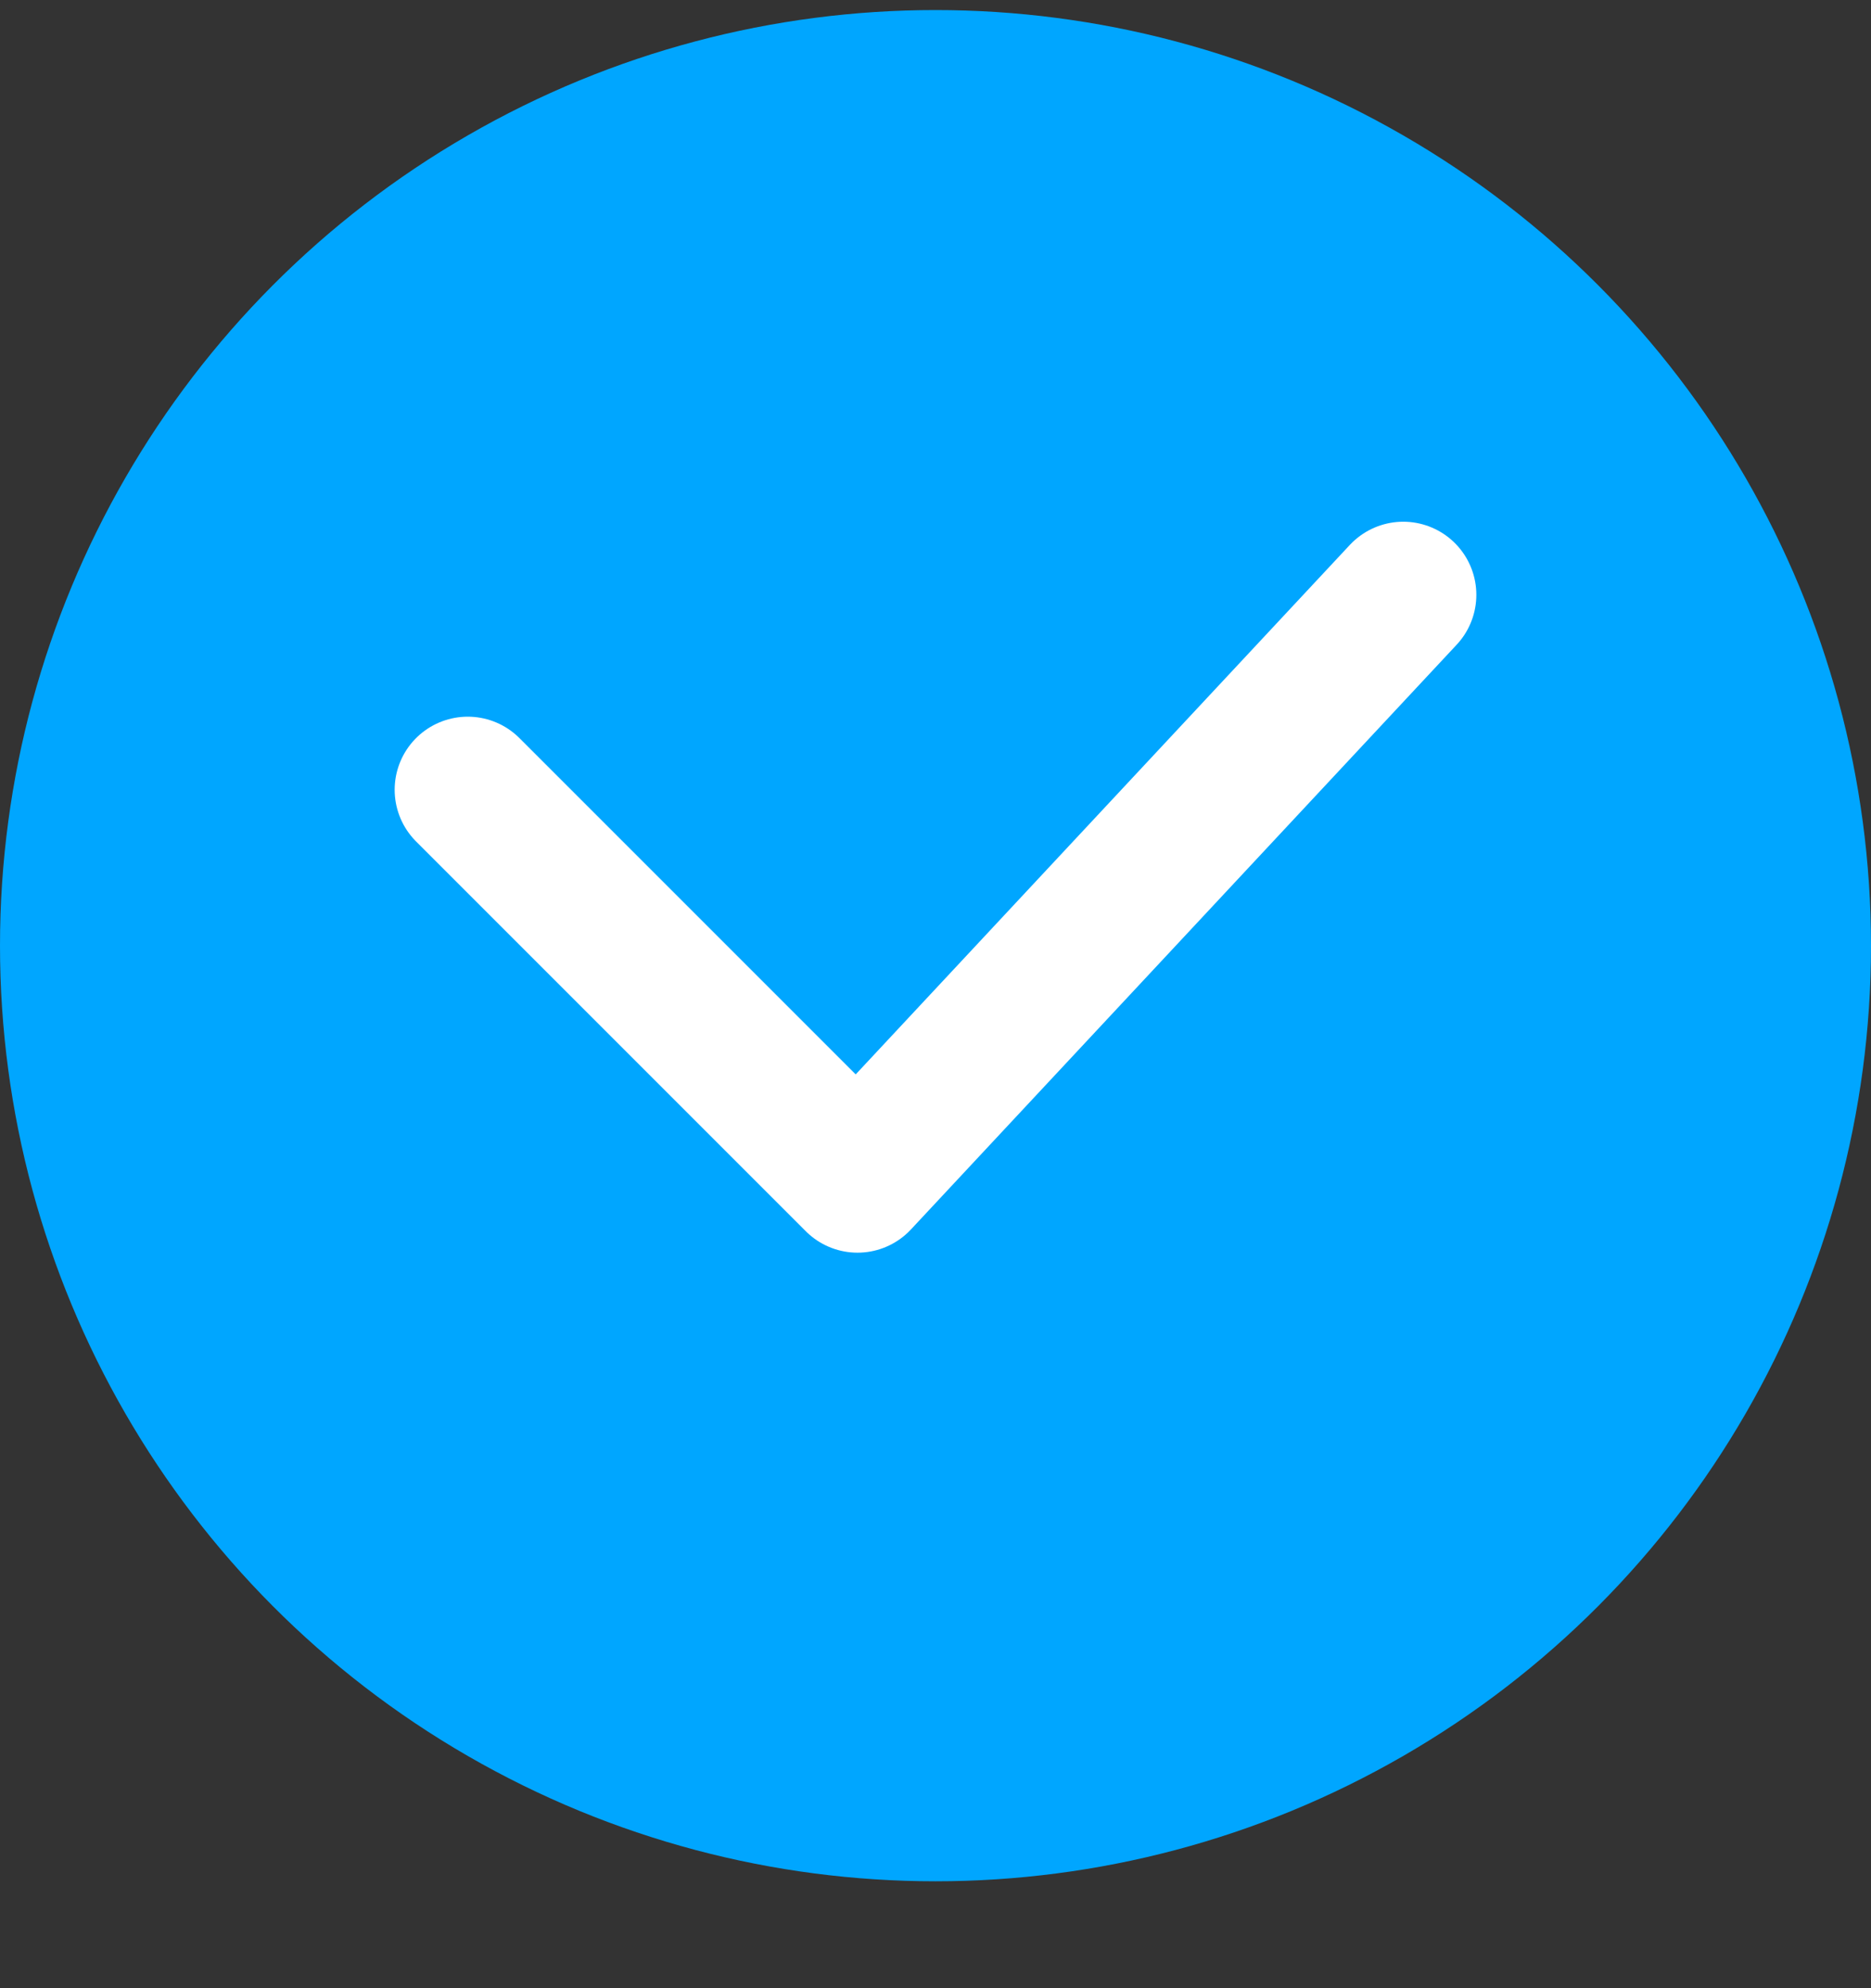
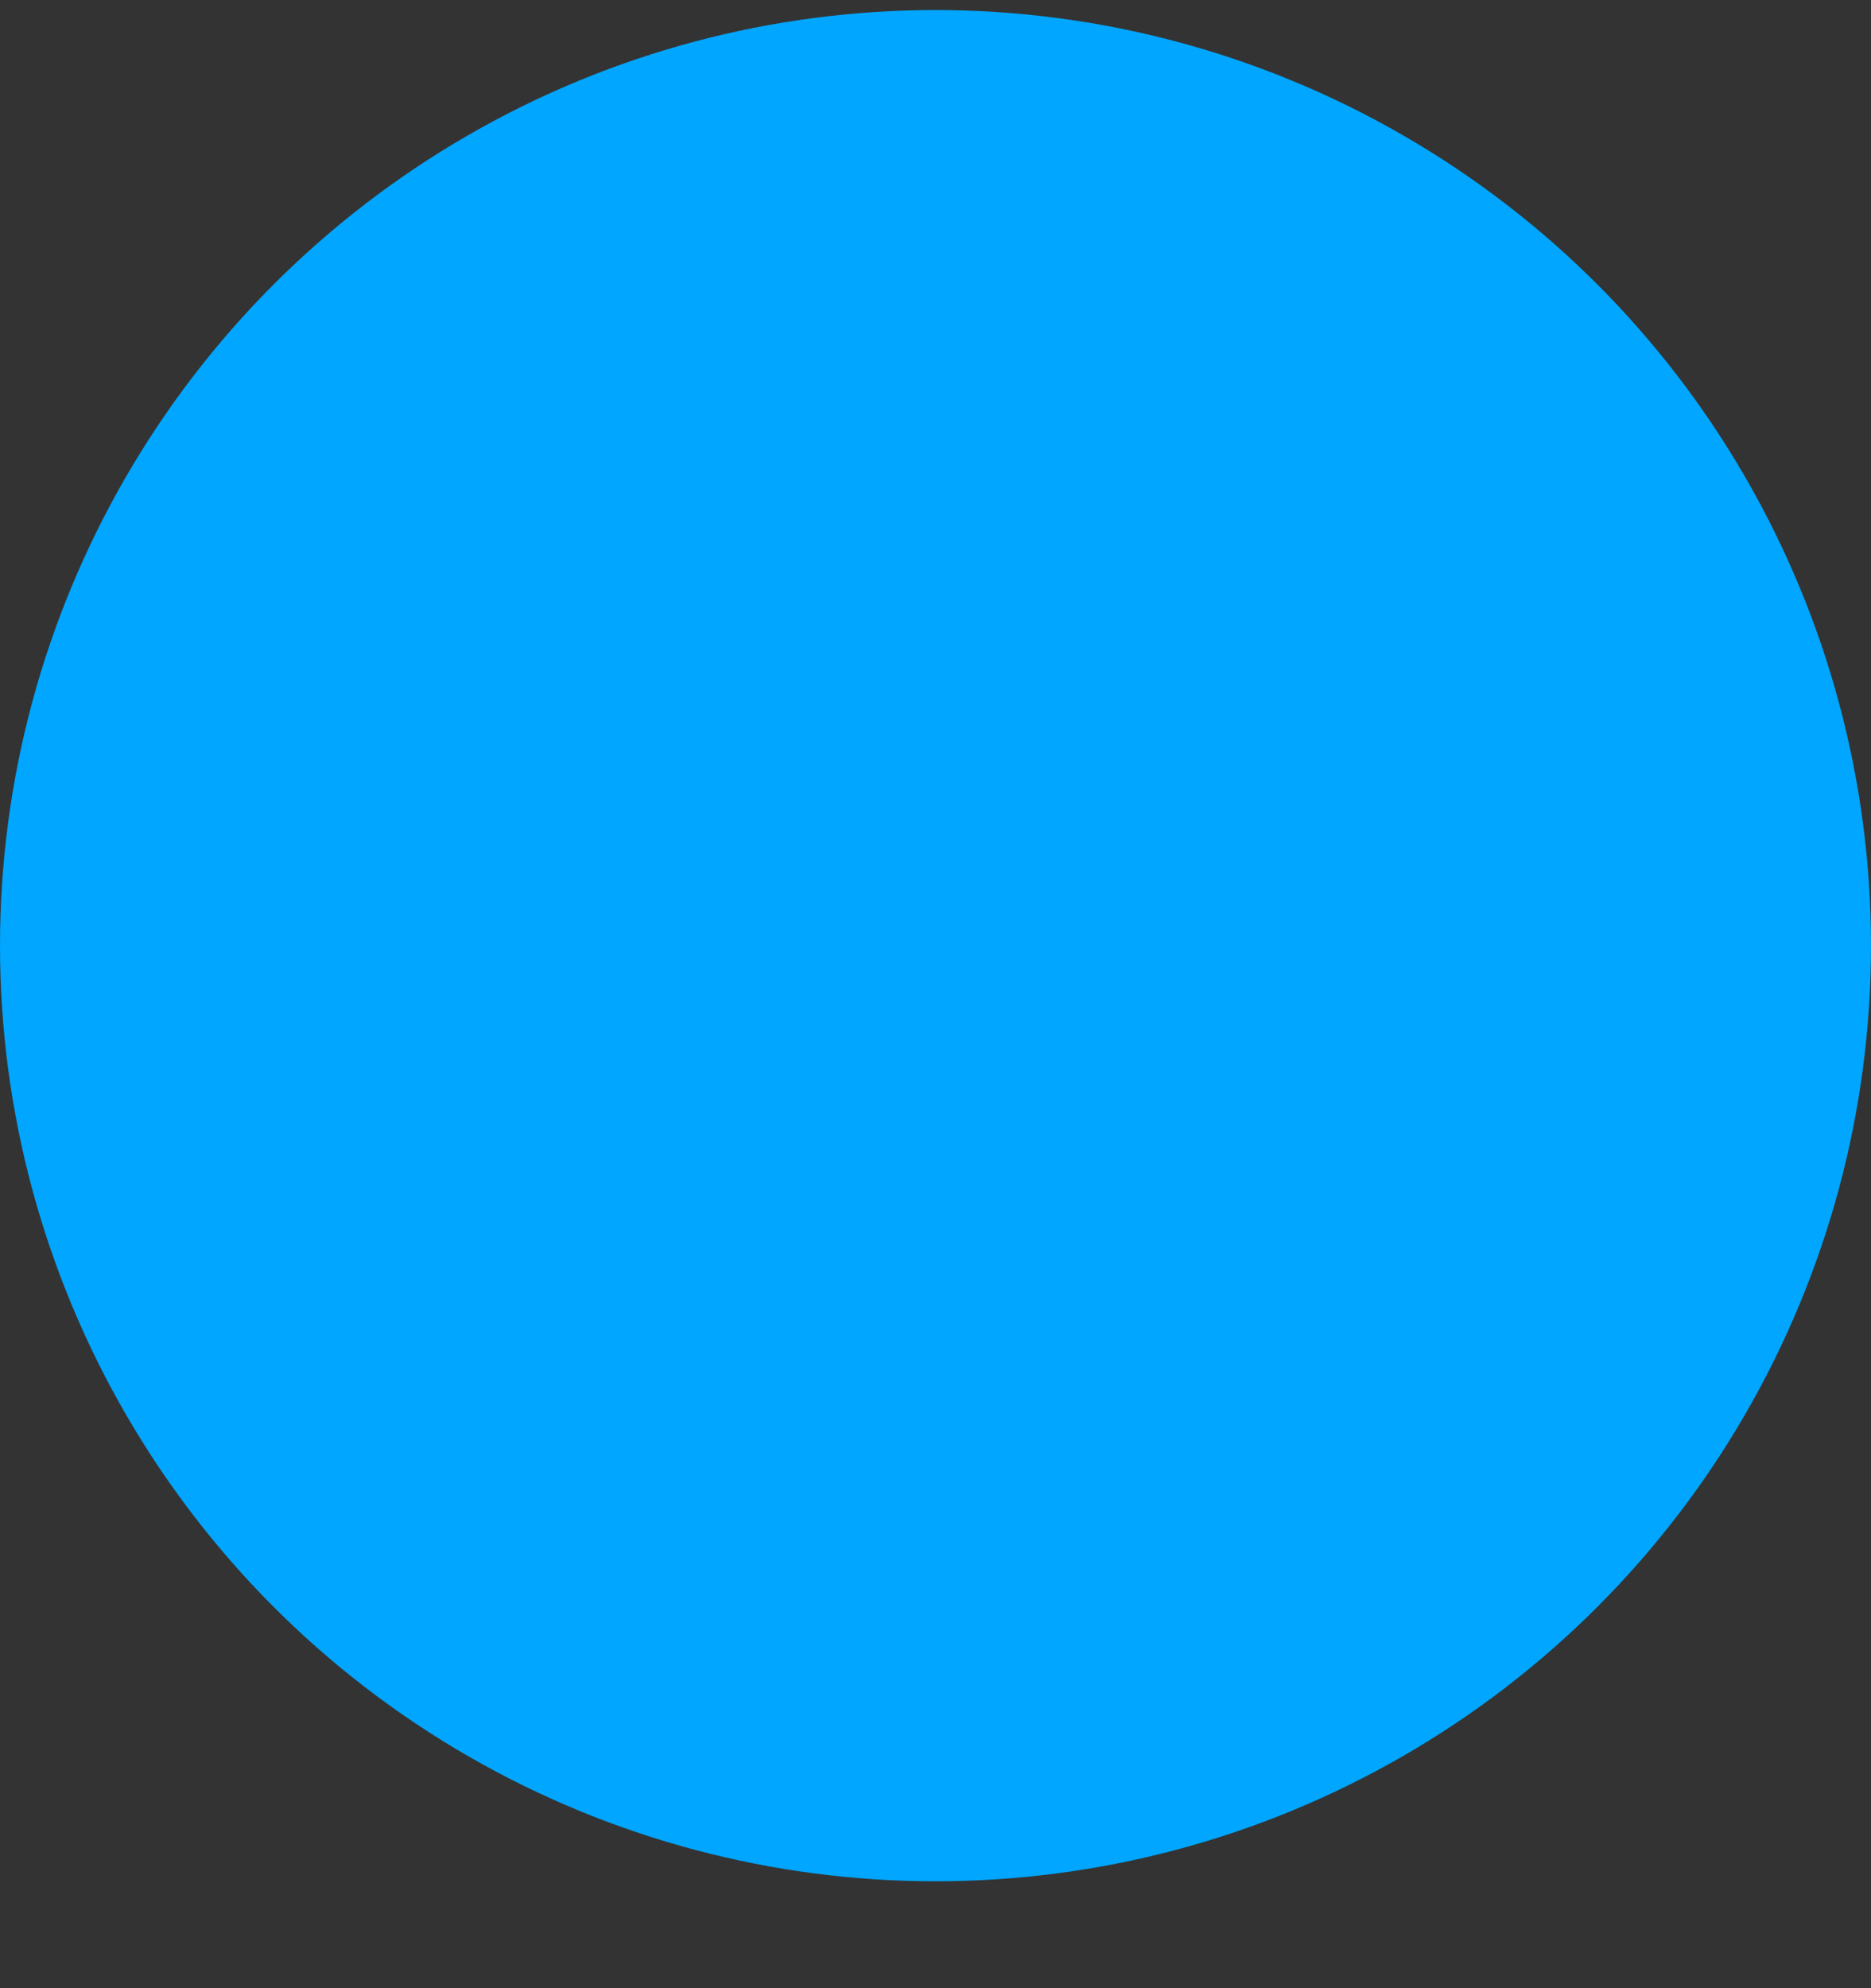
<svg xmlns="http://www.w3.org/2000/svg" width="16" height="17" viewBox="0 0 16 17" fill="none">
  <rect x="0" y="0" width="16" height="17" fill="#333333" stroke="none" />
  <circle cx="8" cy="8.086" r="8" fill="#00A6FF" />
-   <path d="M12 5.086L7.333 10.086L4 6.753" stroke="white" stroke-width="1.25" stroke-linecap="round" stroke-linejoin="round" />
</svg>